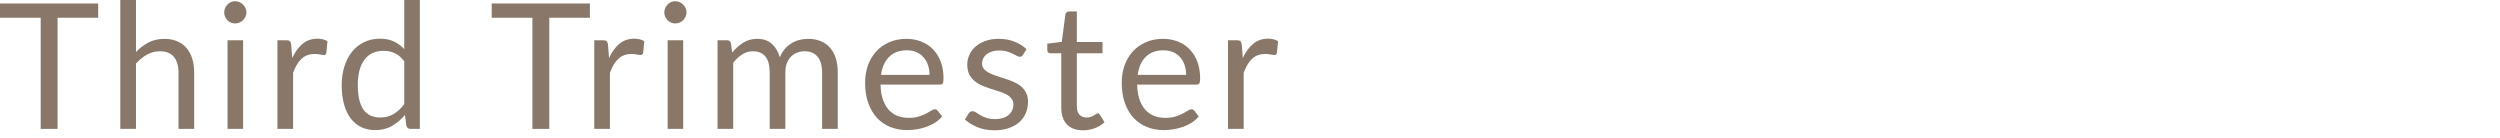
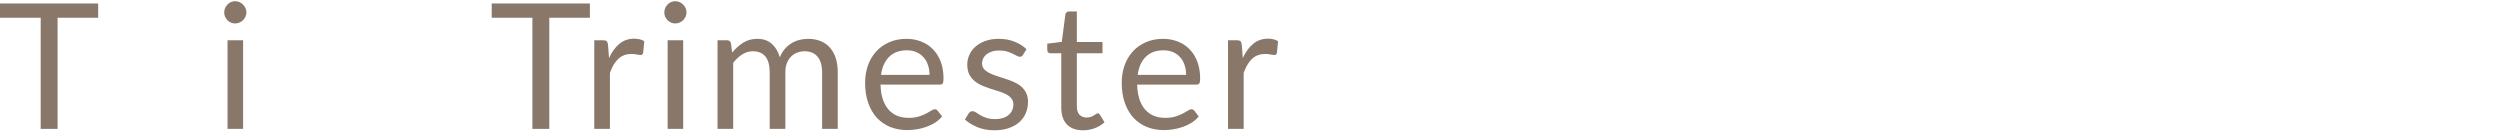
<svg xmlns="http://www.w3.org/2000/svg" width="200" height="11" viewBox="0 0 200 11" fill="none">
  <path d="M99.424 4.641C99.648 4.155 99.924 3.777 100.25 3.507C100.577 3.231 100.976 3.094 101.447 3.094C101.597 3.094 101.739 3.11 101.874 3.143C102.014 3.175 102.138 3.227 102.245 3.297L102.154 4.228C102.126 4.344 102.056 4.403 101.944 4.403C101.879 4.403 101.783 4.389 101.657 4.361C101.531 4.333 101.389 4.319 101.23 4.319C101.006 4.319 100.806 4.351 100.628 4.417C100.456 4.482 100.299 4.58 100.159 4.711C100.024 4.837 99.9 4.995 99.788 5.187C99.681 5.373 99.583 5.588 99.494 5.831V10.311H98.241V3.22H98.955C99.091 3.22 99.184 3.245 99.235 3.297C99.287 3.348 99.322 3.437 99.34 3.563L99.424 4.641Z" fill="#897869" />
  <path d="M94.891 5.991C94.891 5.702 94.849 5.438 94.765 5.2C94.685 4.958 94.566 4.75 94.408 4.577C94.254 4.4 94.065 4.265 93.841 4.171C93.617 4.073 93.362 4.024 93.078 4.024C92.48 4.024 92.007 4.199 91.657 4.549C91.311 4.895 91.097 5.375 91.013 5.991H94.891ZM95.899 9.316C95.745 9.503 95.56 9.666 95.346 9.806C95.131 9.942 94.9 10.054 94.653 10.142C94.41 10.231 94.158 10.296 93.897 10.338C93.635 10.385 93.376 10.408 93.12 10.408C92.63 10.408 92.177 10.327 91.762 10.163C91.351 9.995 90.994 9.753 90.691 9.435C90.392 9.113 90.159 8.717 89.991 8.245C89.823 7.774 89.739 7.233 89.739 6.621C89.739 6.127 89.813 5.665 89.963 5.235C90.117 4.806 90.336 4.435 90.621 4.122C90.905 3.805 91.253 3.558 91.664 3.38C92.074 3.198 92.536 3.107 93.05 3.107C93.474 3.107 93.866 3.18 94.226 3.324C94.59 3.464 94.902 3.67 95.164 3.94C95.43 4.206 95.637 4.538 95.787 4.934C95.936 5.326 96.011 5.774 96.011 6.278C96.011 6.474 95.99 6.605 95.948 6.67C95.906 6.736 95.826 6.768 95.71 6.768H90.971C90.985 7.216 91.045 7.606 91.153 7.937C91.265 8.269 91.419 8.546 91.615 8.77C91.811 8.99 92.044 9.155 92.315 9.267C92.585 9.375 92.889 9.428 93.225 9.428C93.537 9.428 93.806 9.393 94.03 9.323C94.258 9.249 94.454 9.169 94.618 9.085C94.781 9.001 94.916 8.924 95.024 8.854C95.136 8.78 95.231 8.742 95.311 8.742C95.413 8.742 95.493 8.782 95.549 8.861L95.899 9.316Z" fill="#897869" />
  <path d="M86.645 10.423C86.085 10.423 85.654 10.267 85.35 9.954C85.052 9.641 84.902 9.191 84.902 8.603V4.263H84.048C83.974 4.263 83.911 4.242 83.859 4.2C83.808 4.153 83.782 4.083 83.782 3.99V3.493L84.944 3.346L85.231 1.155C85.245 1.085 85.276 1.029 85.322 0.987C85.374 0.94 85.439 0.917 85.518 0.917H86.148V3.36H88.199V4.263H86.148V8.519C86.148 8.818 86.221 9.039 86.365 9.184C86.51 9.329 86.697 9.401 86.925 9.401C87.056 9.401 87.168 9.385 87.261 9.352C87.359 9.315 87.443 9.275 87.513 9.233C87.583 9.191 87.642 9.154 87.688 9.121C87.74 9.084 87.784 9.065 87.821 9.065C87.887 9.065 87.945 9.105 87.996 9.184L88.36 9.779C88.146 9.98 87.887 10.138 87.583 10.255C87.28 10.367 86.967 10.423 86.645 10.423Z" fill="#897869" />
  <path d="M81.841 4.388C81.785 4.491 81.699 4.542 81.582 4.542C81.512 4.542 81.433 4.517 81.344 4.465C81.256 4.414 81.146 4.358 81.015 4.297C80.889 4.232 80.738 4.174 80.56 4.122C80.383 4.066 80.173 4.038 79.93 4.038C79.72 4.038 79.531 4.066 79.363 4.122C79.195 4.174 79.051 4.246 78.929 4.339C78.813 4.433 78.722 4.542 78.656 4.668C78.596 4.79 78.565 4.923 78.565 5.067C78.565 5.249 78.617 5.401 78.719 5.522C78.827 5.644 78.967 5.749 79.139 5.837C79.312 5.926 79.508 6.005 79.727 6.075C79.947 6.141 80.171 6.213 80.399 6.292C80.633 6.367 80.859 6.451 81.078 6.544C81.298 6.638 81.494 6.754 81.666 6.894C81.839 7.034 81.977 7.207 82.079 7.412C82.187 7.613 82.24 7.856 82.24 8.14C82.24 8.467 82.182 8.77 82.065 9.05C81.949 9.326 81.776 9.566 81.547 9.771C81.319 9.972 81.039 10.131 80.707 10.247C80.376 10.364 79.993 10.422 79.559 10.422C79.065 10.422 78.617 10.343 78.215 10.184C77.814 10.021 77.473 9.813 77.193 9.561L77.487 9.085C77.525 9.025 77.569 8.978 77.62 8.945C77.672 8.913 77.737 8.896 77.816 8.896C77.9 8.896 77.989 8.929 78.082 8.994C78.176 9.06 78.288 9.132 78.418 9.211C78.554 9.291 78.717 9.363 78.908 9.428C79.1 9.494 79.338 9.526 79.622 9.526C79.865 9.526 80.077 9.496 80.259 9.435C80.441 9.37 80.593 9.284 80.714 9.176C80.836 9.069 80.924 8.945 80.98 8.805C81.041 8.665 81.071 8.516 81.071 8.357C81.071 8.161 81.018 8 80.91 7.874C80.808 7.744 80.67 7.634 80.497 7.545C80.325 7.452 80.126 7.373 79.902 7.307C79.683 7.237 79.457 7.165 79.223 7.09C78.995 7.016 78.768 6.932 78.544 6.838C78.325 6.74 78.129 6.619 77.956 6.474C77.784 6.33 77.644 6.152 77.536 5.942C77.434 5.728 77.382 5.469 77.382 5.165C77.382 4.895 77.438 4.636 77.55 4.388C77.662 4.136 77.826 3.917 78.04 3.73C78.255 3.539 78.519 3.387 78.831 3.275C79.144 3.163 79.501 3.107 79.902 3.107C80.369 3.107 80.787 3.182 81.155 3.331C81.529 3.476 81.851 3.677 82.121 3.933L81.841 4.388Z" fill="#897869" />
  <path d="M74.361 5.991C74.361 5.702 74.319 5.438 74.235 5.2C74.156 4.958 74.037 4.75 73.878 4.577C73.724 4.4 73.535 4.265 73.311 4.171C73.087 4.073 72.833 4.024 72.548 4.024C71.951 4.024 71.477 4.199 71.127 4.549C70.782 4.895 70.567 5.375 70.483 5.991H74.361ZM75.369 9.316C75.215 9.503 75.031 9.666 74.816 9.806C74.601 9.942 74.37 10.054 74.123 10.142C73.88 10.231 73.628 10.296 73.367 10.338C73.106 10.385 72.847 10.408 72.59 10.408C72.1 10.408 71.647 10.327 71.232 10.163C70.821 9.995 70.464 9.753 70.161 9.435C69.862 9.113 69.629 8.717 69.461 8.245C69.293 7.774 69.209 7.233 69.209 6.621C69.209 6.127 69.284 5.665 69.433 5.235C69.587 4.806 69.806 4.435 70.091 4.122C70.376 3.805 70.723 3.558 71.134 3.38C71.545 3.198 72.007 3.107 72.52 3.107C72.945 3.107 73.337 3.18 73.696 3.324C74.06 3.464 74.373 3.67 74.634 3.94C74.9 4.206 75.108 4.538 75.257 4.934C75.406 5.326 75.481 5.774 75.481 6.278C75.481 6.474 75.46 6.605 75.418 6.67C75.376 6.736 75.297 6.768 75.18 6.768H70.441C70.455 7.216 70.516 7.606 70.623 7.937C70.735 8.269 70.889 8.546 71.085 8.77C71.281 8.99 71.514 9.155 71.785 9.267C72.056 9.375 72.359 9.428 72.695 9.428C73.008 9.428 73.276 9.393 73.5 9.323C73.729 9.249 73.925 9.169 74.088 9.085C74.251 9.001 74.387 8.924 74.494 8.854C74.606 8.78 74.702 8.742 74.781 8.742C74.884 8.742 74.963 8.782 75.019 8.861L75.369 9.316Z" fill="#897869" />
  <path d="M57.403 10.31V3.219H58.152C58.33 3.219 58.439 3.306 58.481 3.478L58.572 4.206C58.834 3.884 59.128 3.621 59.454 3.415C59.781 3.21 60.159 3.107 60.588 3.107C61.064 3.107 61.449 3.24 61.743 3.506C62.042 3.772 62.257 4.132 62.387 4.584C62.49 4.328 62.621 4.106 62.779 3.919C62.943 3.733 63.125 3.579 63.325 3.457C63.526 3.336 63.738 3.247 63.962 3.191C64.191 3.135 64.422 3.107 64.655 3.107C65.029 3.107 65.36 3.168 65.649 3.289C65.943 3.406 66.191 3.579 66.391 3.807C66.597 4.036 66.753 4.318 66.86 4.654C66.968 4.986 67.021 5.366 67.021 5.795V10.31H65.768V5.795C65.768 5.24 65.647 4.82 65.404 4.535C65.162 4.246 64.812 4.101 64.354 4.101C64.149 4.101 63.953 4.139 63.766 4.213C63.584 4.283 63.423 4.388 63.283 4.528C63.143 4.668 63.031 4.846 62.947 5.06C62.868 5.27 62.828 5.515 62.828 5.795V10.31H61.575V5.795C61.575 5.226 61.461 4.801 61.232 4.521C61.004 4.241 60.67 4.101 60.231 4.101C59.923 4.101 59.639 4.185 59.377 4.353C59.116 4.517 58.876 4.741 58.656 5.025V10.31H57.403Z" fill="#897869" />
-   <path d="M54.656 3.22V10.311H53.41V3.22H54.656ZM54.922 0.994C54.922 1.115 54.896 1.229 54.845 1.337C54.798 1.439 54.733 1.533 54.649 1.617C54.57 1.696 54.474 1.759 54.362 1.806C54.255 1.852 54.14 1.876 54.019 1.876C53.898 1.876 53.783 1.852 53.676 1.806C53.573 1.759 53.482 1.696 53.403 1.617C53.324 1.533 53.261 1.439 53.214 1.337C53.167 1.229 53.144 1.115 53.144 0.994C53.144 0.872 53.167 0.758 53.214 0.651C53.261 0.539 53.324 0.443 53.403 0.364C53.482 0.28 53.573 0.214 53.676 0.168C53.783 0.121 53.898 0.098 54.019 0.098C54.14 0.098 54.255 0.121 54.362 0.168C54.474 0.214 54.57 0.28 54.649 0.364C54.733 0.443 54.798 0.539 54.845 0.651C54.896 0.758 54.922 0.872 54.922 0.994Z" fill="#897869" />
+   <path d="M54.656 3.22V10.311H53.41V3.22ZM54.922 0.994C54.922 1.115 54.896 1.229 54.845 1.337C54.798 1.439 54.733 1.533 54.649 1.617C54.57 1.696 54.474 1.759 54.362 1.806C54.255 1.852 54.14 1.876 54.019 1.876C53.898 1.876 53.783 1.852 53.676 1.806C53.573 1.759 53.482 1.696 53.403 1.617C53.324 1.533 53.261 1.439 53.214 1.337C53.167 1.229 53.144 1.115 53.144 0.994C53.144 0.872 53.167 0.758 53.214 0.651C53.261 0.539 53.324 0.443 53.403 0.364C53.482 0.28 53.573 0.214 53.676 0.168C53.783 0.121 53.898 0.098 54.019 0.098C54.14 0.098 54.255 0.121 54.362 0.168C54.474 0.214 54.57 0.28 54.649 0.364C54.733 0.443 54.798 0.539 54.845 0.651C54.896 0.758 54.922 0.872 54.922 0.994Z" fill="#897869" />
  <path d="M48.724 4.641C48.947 4.155 49.223 3.777 49.55 3.507C49.876 3.231 50.275 3.094 50.746 3.094C50.896 3.094 51.038 3.11 51.173 3.143C51.313 3.175 51.437 3.227 51.544 3.297L51.453 4.228C51.425 4.344 51.355 4.403 51.243 4.403C51.178 4.403 51.083 4.389 50.956 4.361C50.831 4.333 50.688 4.319 50.529 4.319C50.306 4.319 50.105 4.351 49.928 4.417C49.755 4.482 49.599 4.58 49.459 4.711C49.323 4.837 49.2 4.995 49.087 5.187C48.98 5.373 48.882 5.588 48.794 5.831V10.311H47.541V3.22H48.255C48.39 3.22 48.483 3.245 48.535 3.297C48.586 3.348 48.621 3.437 48.639 3.563L48.724 4.641Z" fill="#897869" />
  <path d="M47.191 1.42H43.943V10.31H42.592V1.42H39.337V0.279H47.191V1.42Z" fill="#897869" />
-   <path d="M32.341 4.907C32.108 4.594 31.856 4.377 31.585 4.256C31.315 4.13 31.011 4.067 30.675 4.067C30.017 4.067 29.511 4.303 29.156 4.774C28.802 5.245 28.624 5.917 28.624 6.79C28.624 7.252 28.664 7.649 28.743 7.98C28.823 8.307 28.939 8.577 29.093 8.792C29.247 9.002 29.436 9.156 29.66 9.254C29.884 9.352 30.139 9.401 30.423 9.401C30.834 9.401 31.191 9.308 31.494 9.121C31.802 8.934 32.085 8.671 32.341 8.33V4.907ZM33.587 0V10.311H32.845C32.668 10.311 32.556 10.225 32.509 10.052L32.397 9.191C32.094 9.555 31.749 9.849 31.361 10.073C30.974 10.297 30.526 10.409 30.017 10.409C29.611 10.409 29.243 10.332 28.911 10.178C28.58 10.019 28.298 9.788 28.064 9.485C27.831 9.182 27.651 8.804 27.525 8.351C27.399 7.898 27.336 7.378 27.336 6.79C27.336 6.267 27.406 5.782 27.546 5.334C27.686 4.881 27.887 4.489 28.148 4.158C28.41 3.827 28.729 3.568 29.107 3.381C29.49 3.19 29.919 3.094 30.395 3.094C30.829 3.094 31.2 3.169 31.508 3.318C31.821 3.463 32.099 3.666 32.341 3.927V0H33.587Z" fill="#897869" />
-   <path d="M23.378 4.641C23.602 4.155 23.878 3.777 24.204 3.507C24.531 3.231 24.93 3.094 25.401 3.094C25.551 3.094 25.693 3.11 25.828 3.143C25.968 3.175 26.092 3.227 26.199 3.297L26.108 4.228C26.08 4.344 26.01 4.403 25.898 4.403C25.833 4.403 25.737 4.389 25.611 4.361C25.485 4.333 25.343 4.319 25.184 4.319C24.96 4.319 24.76 4.351 24.582 4.417C24.41 4.482 24.253 4.58 24.113 4.711C23.978 4.837 23.854 4.995 23.742 5.187C23.635 5.373 23.537 5.588 23.448 5.831V10.311H22.195V3.22H22.909C23.045 3.22 23.138 3.245 23.189 3.297C23.241 3.348 23.276 3.437 23.294 3.563L23.378 4.641Z" fill="#897869" />
  <path d="M19.448 3.22V10.311H18.202V3.22H19.448ZM19.714 0.994C19.714 1.115 19.688 1.229 19.637 1.337C19.59 1.439 19.525 1.533 19.441 1.617C19.362 1.696 19.266 1.759 19.154 1.806C19.047 1.852 18.932 1.876 18.811 1.876C18.69 1.876 18.575 1.852 18.468 1.806C18.365 1.759 18.274 1.696 18.195 1.617C18.116 1.533 18.053 1.439 18.006 1.337C17.959 1.229 17.936 1.115 17.936 0.994C17.936 0.872 17.959 0.758 18.006 0.651C18.053 0.539 18.116 0.443 18.195 0.364C18.274 0.28 18.365 0.214 18.468 0.168C18.575 0.121 18.69 0.098 18.811 0.098C18.932 0.098 19.047 0.121 19.154 0.168C19.266 0.214 19.362 0.28 19.441 0.364C19.525 0.443 19.59 0.539 19.637 0.651C19.688 0.758 19.714 0.872 19.714 0.994Z" fill="#897869" />
-   <path d="M10.879 4.165C11.182 3.843 11.518 3.586 11.886 3.395C12.255 3.204 12.68 3.108 13.161 3.108C13.548 3.108 13.889 3.173 14.182 3.304C14.481 3.43 14.729 3.612 14.925 3.85C15.125 4.083 15.277 4.366 15.38 4.697C15.482 5.028 15.534 5.395 15.534 5.796V10.311H14.28V5.796C14.28 5.259 14.157 4.844 13.909 4.55C13.667 4.251 13.296 4.102 12.796 4.102C12.428 4.102 12.082 4.191 11.761 4.368C11.443 4.545 11.149 4.786 10.879 5.089V10.311H9.625V0H10.879V4.165Z" fill="#897869" />
  <path d="M7.854 1.42H4.606V10.31H3.255V1.42H0V0.279H7.854V1.42Z" fill="#897869" />
</svg>